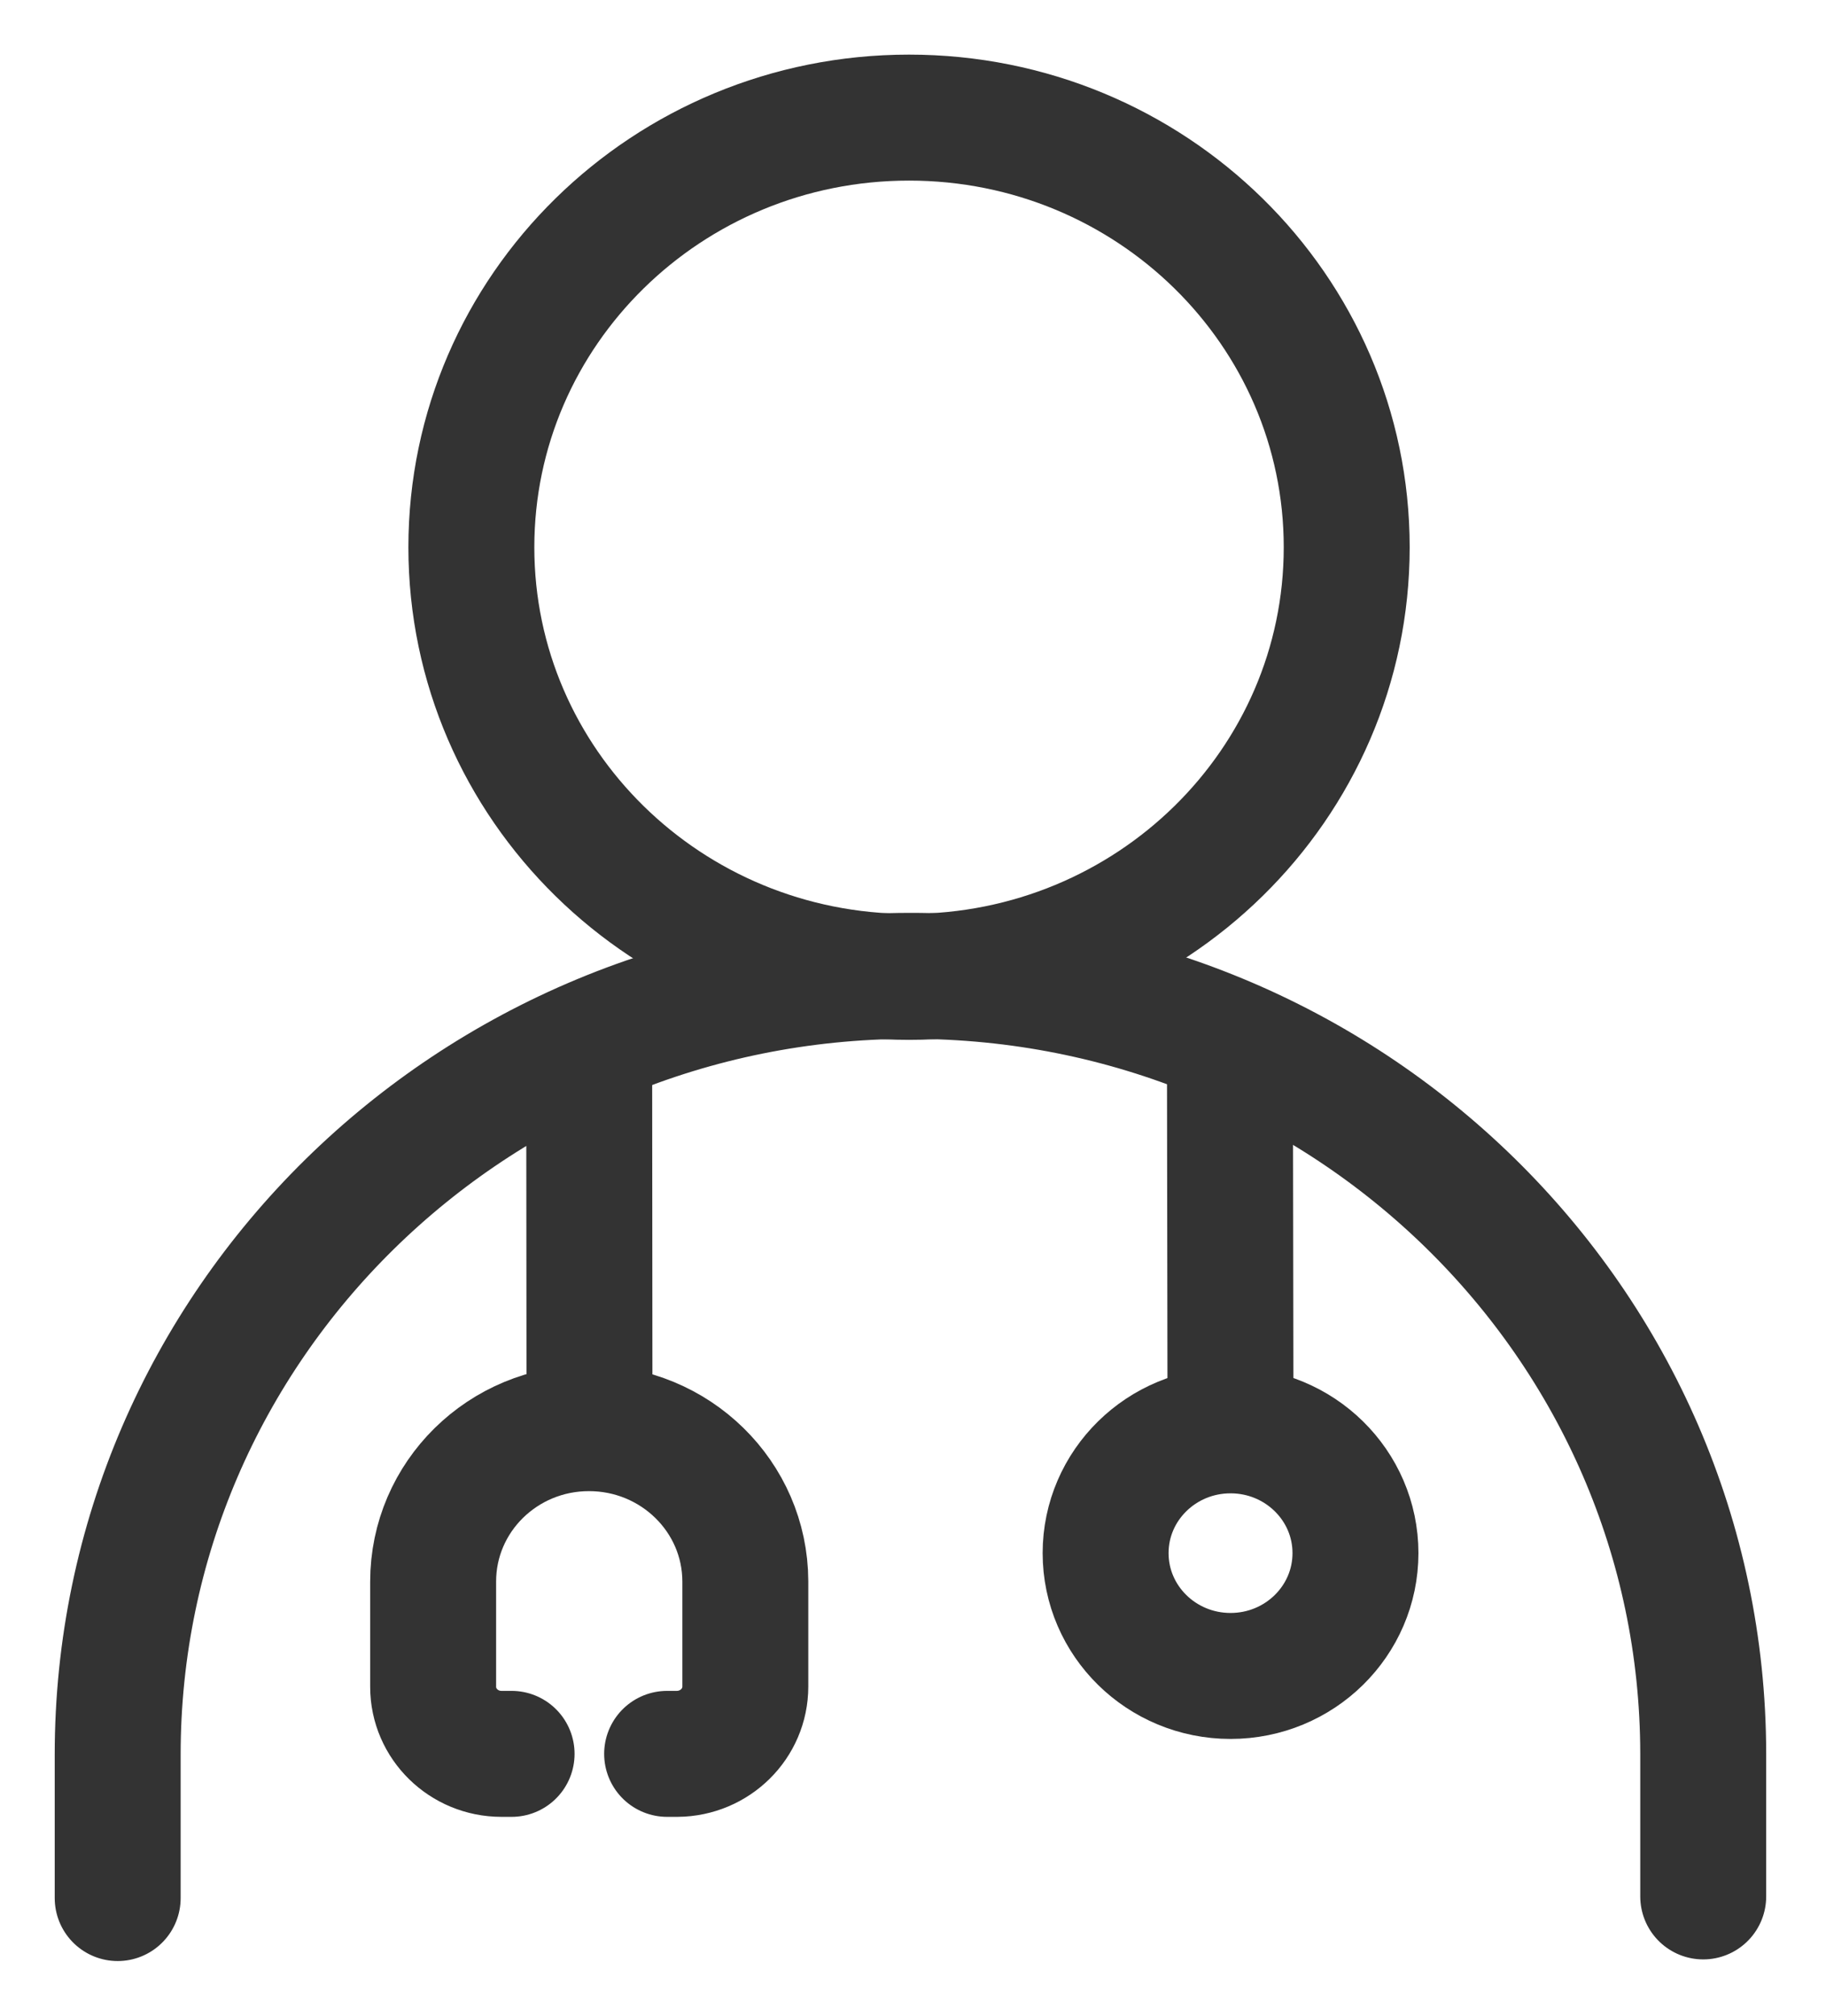
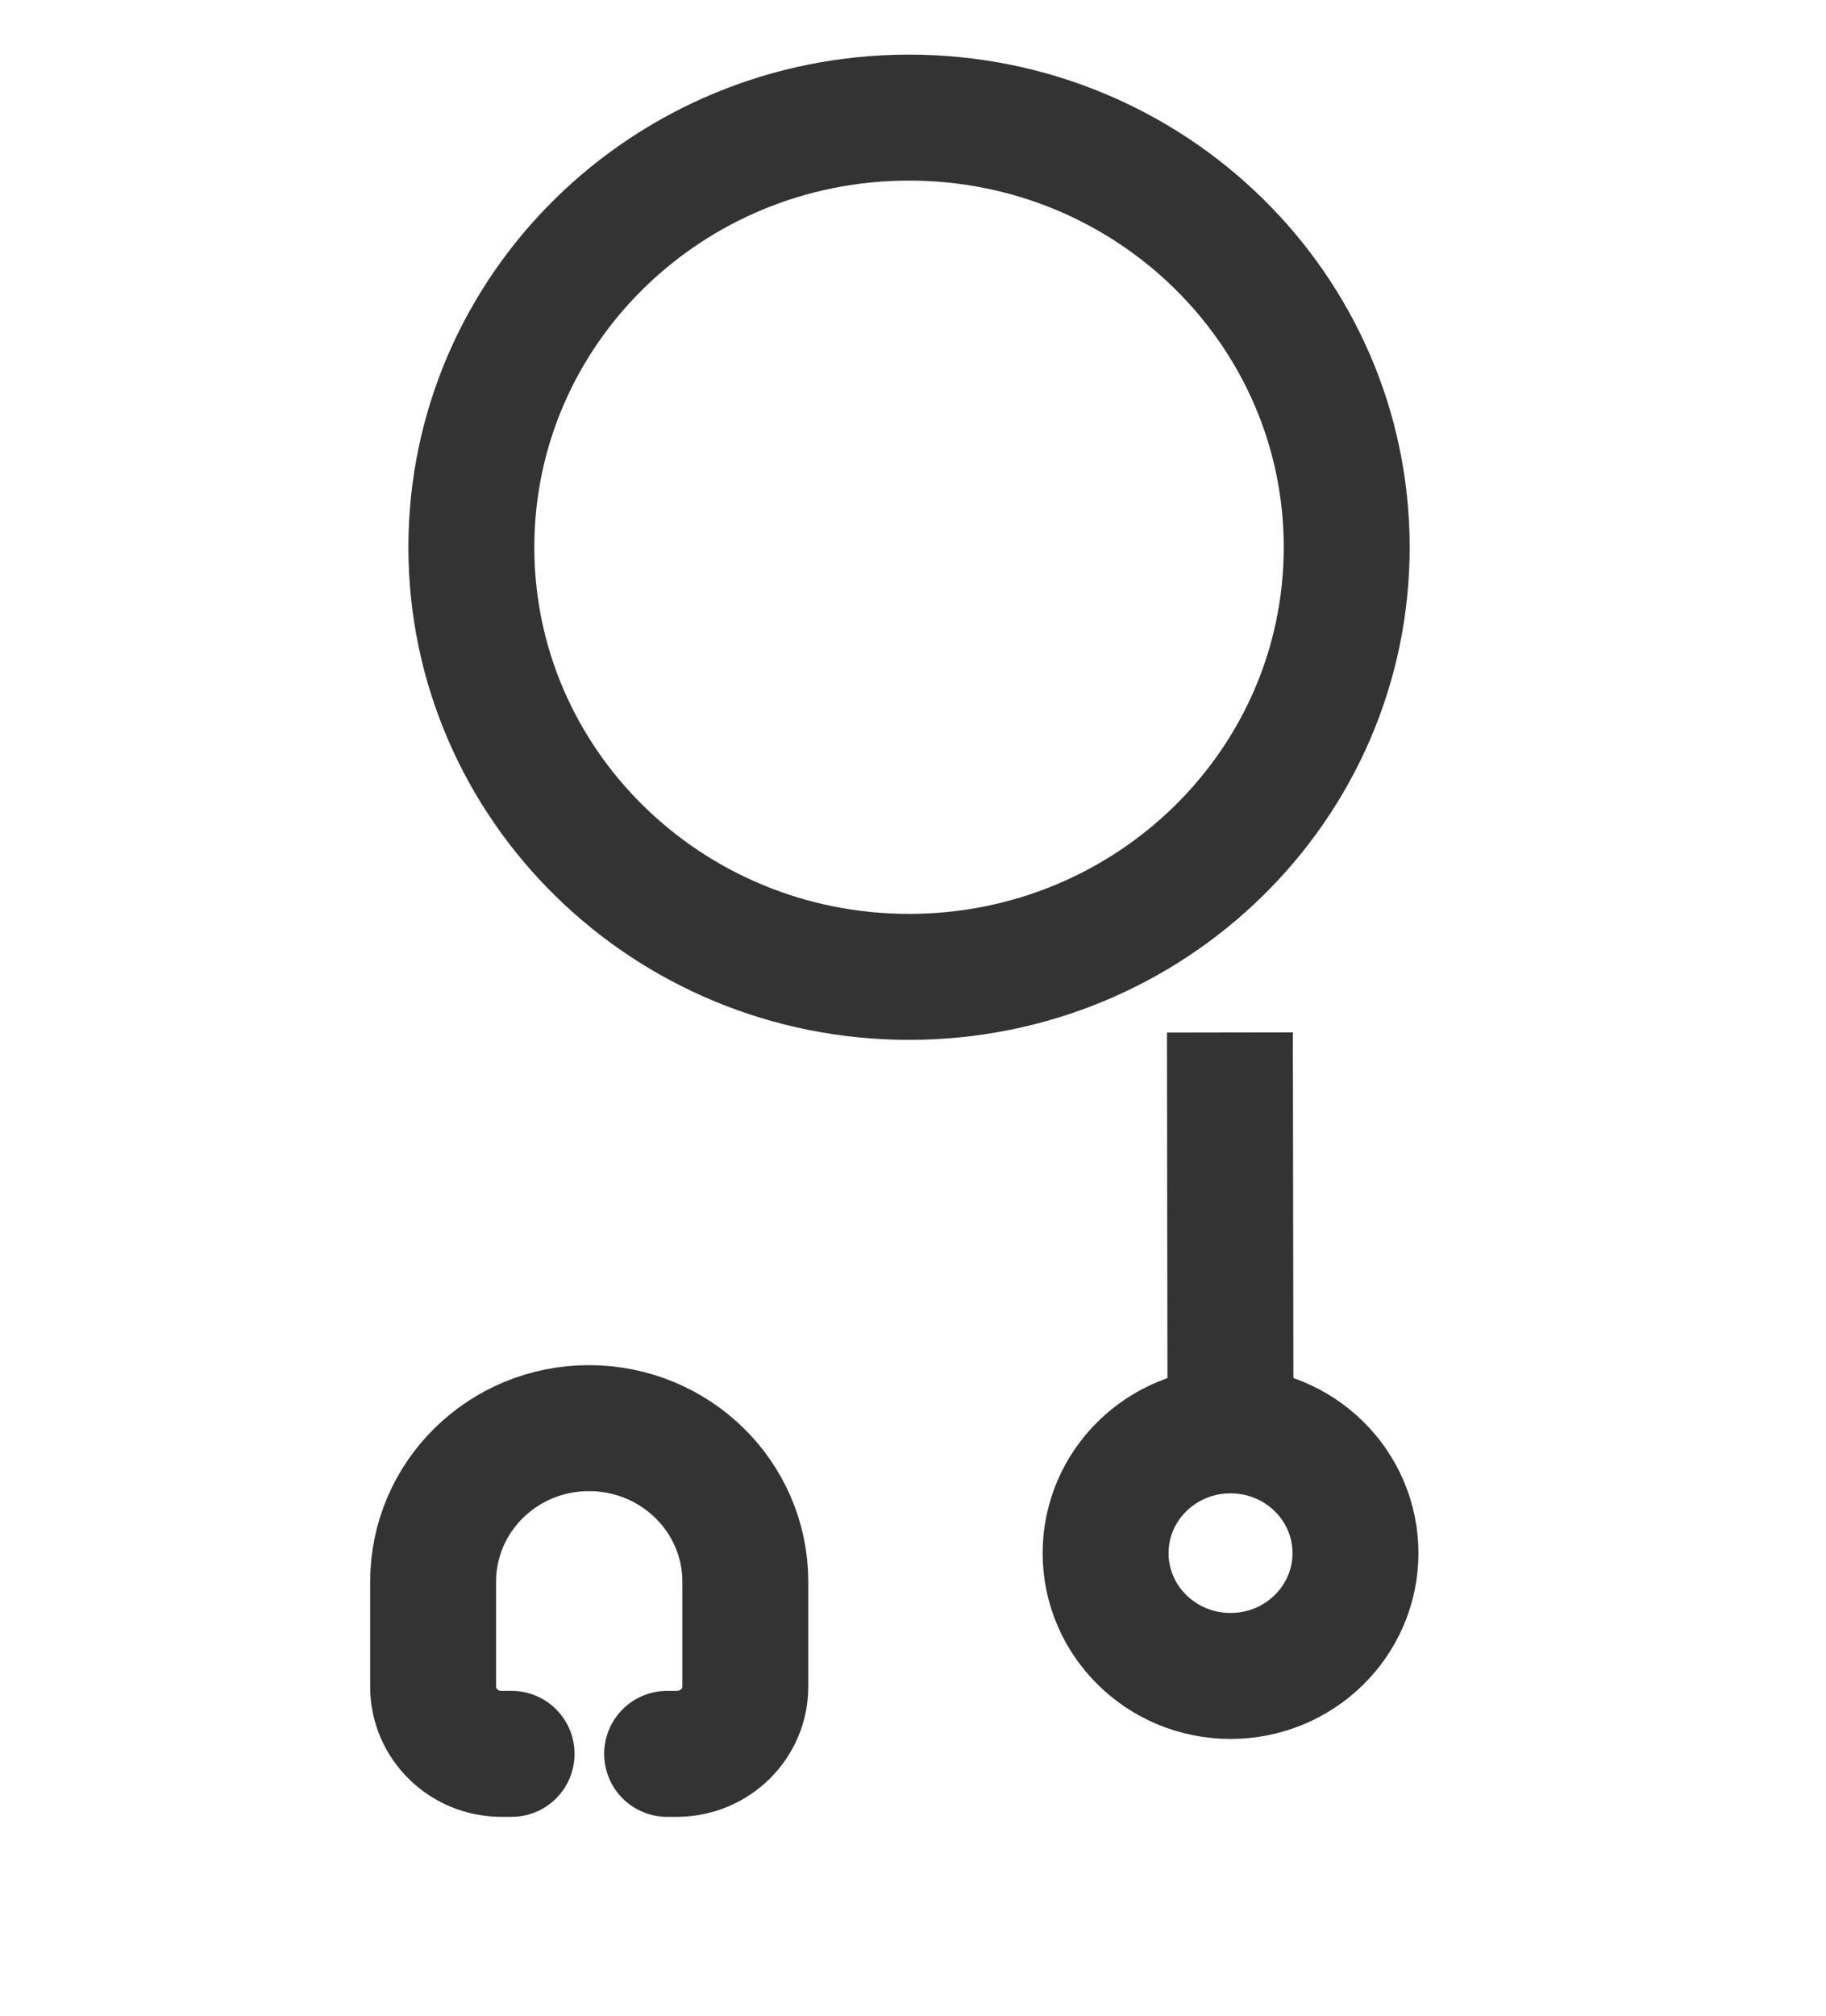
<svg xmlns="http://www.w3.org/2000/svg" width="29" height="32" viewBox="0 0 29 32" fill="none">
  <g id="_ã¬ã¤ã¤ã¼_3" clip-path="url(#clip0_2669_14653)">
    <path id="Vector" d="M19.543 26.606C20.639 26.606 21.527 25.733 21.527 24.656C21.527 23.58 20.639 22.707 19.543 22.707C18.447 22.707 17.559 23.58 17.559 24.656C17.559 25.733 18.447 26.606 19.543 26.606Z" stroke="#333333" stroke-width="2" stroke-miterlimit="10" />
    <path id="Vector_2" d="M19.542 22.482L19.533 16.391" stroke="#333333" stroke-width="2" stroke-miterlimit="10" />
-     <path id="Vector_3" d="M9.362 22.49L9.357 16.277" stroke="#333333" stroke-width="2" stroke-miterlimit="10" />
    <path id="Vector_4" d="M8.125 27.843H7.964C7.365 27.843 6.879 27.365 6.879 26.779V25.108C6.879 23.762 7.986 22.672 9.354 22.672C10.721 22.672 11.833 23.757 11.837 25.103V26.775C11.837 27.361 11.355 27.838 10.756 27.843H10.595" stroke="#333333" stroke-width="2" stroke-miterlimit="10" stroke-linecap="round" />
    <path id="Vector_5" d="M14.437 15.508C18.276 15.508 21.388 12.455 21.388 8.688C21.388 4.921 18.276 1.867 14.437 1.867C10.598 1.867 7.486 4.921 7.486 8.688C7.486 12.455 10.598 15.508 14.437 15.508Z" stroke="#333333" stroke-width="2" stroke-miterlimit="10" />
-     <path id="Vector_6" d="M27.05 30.106V27.835C27.041 21.01 21.397 15.483 14.447 15.492C7.496 15.501 1.865 21.036 1.869 27.861V30.132" stroke="#333333" stroke-width="2" stroke-miterlimit="10" stroke-linecap="round" />
  </g>
  <defs>
    <clipPath id="clip0_2669_14653">
      <rect width="29" height="32" fill="white" />
    </clipPath>
  </defs>
</svg>